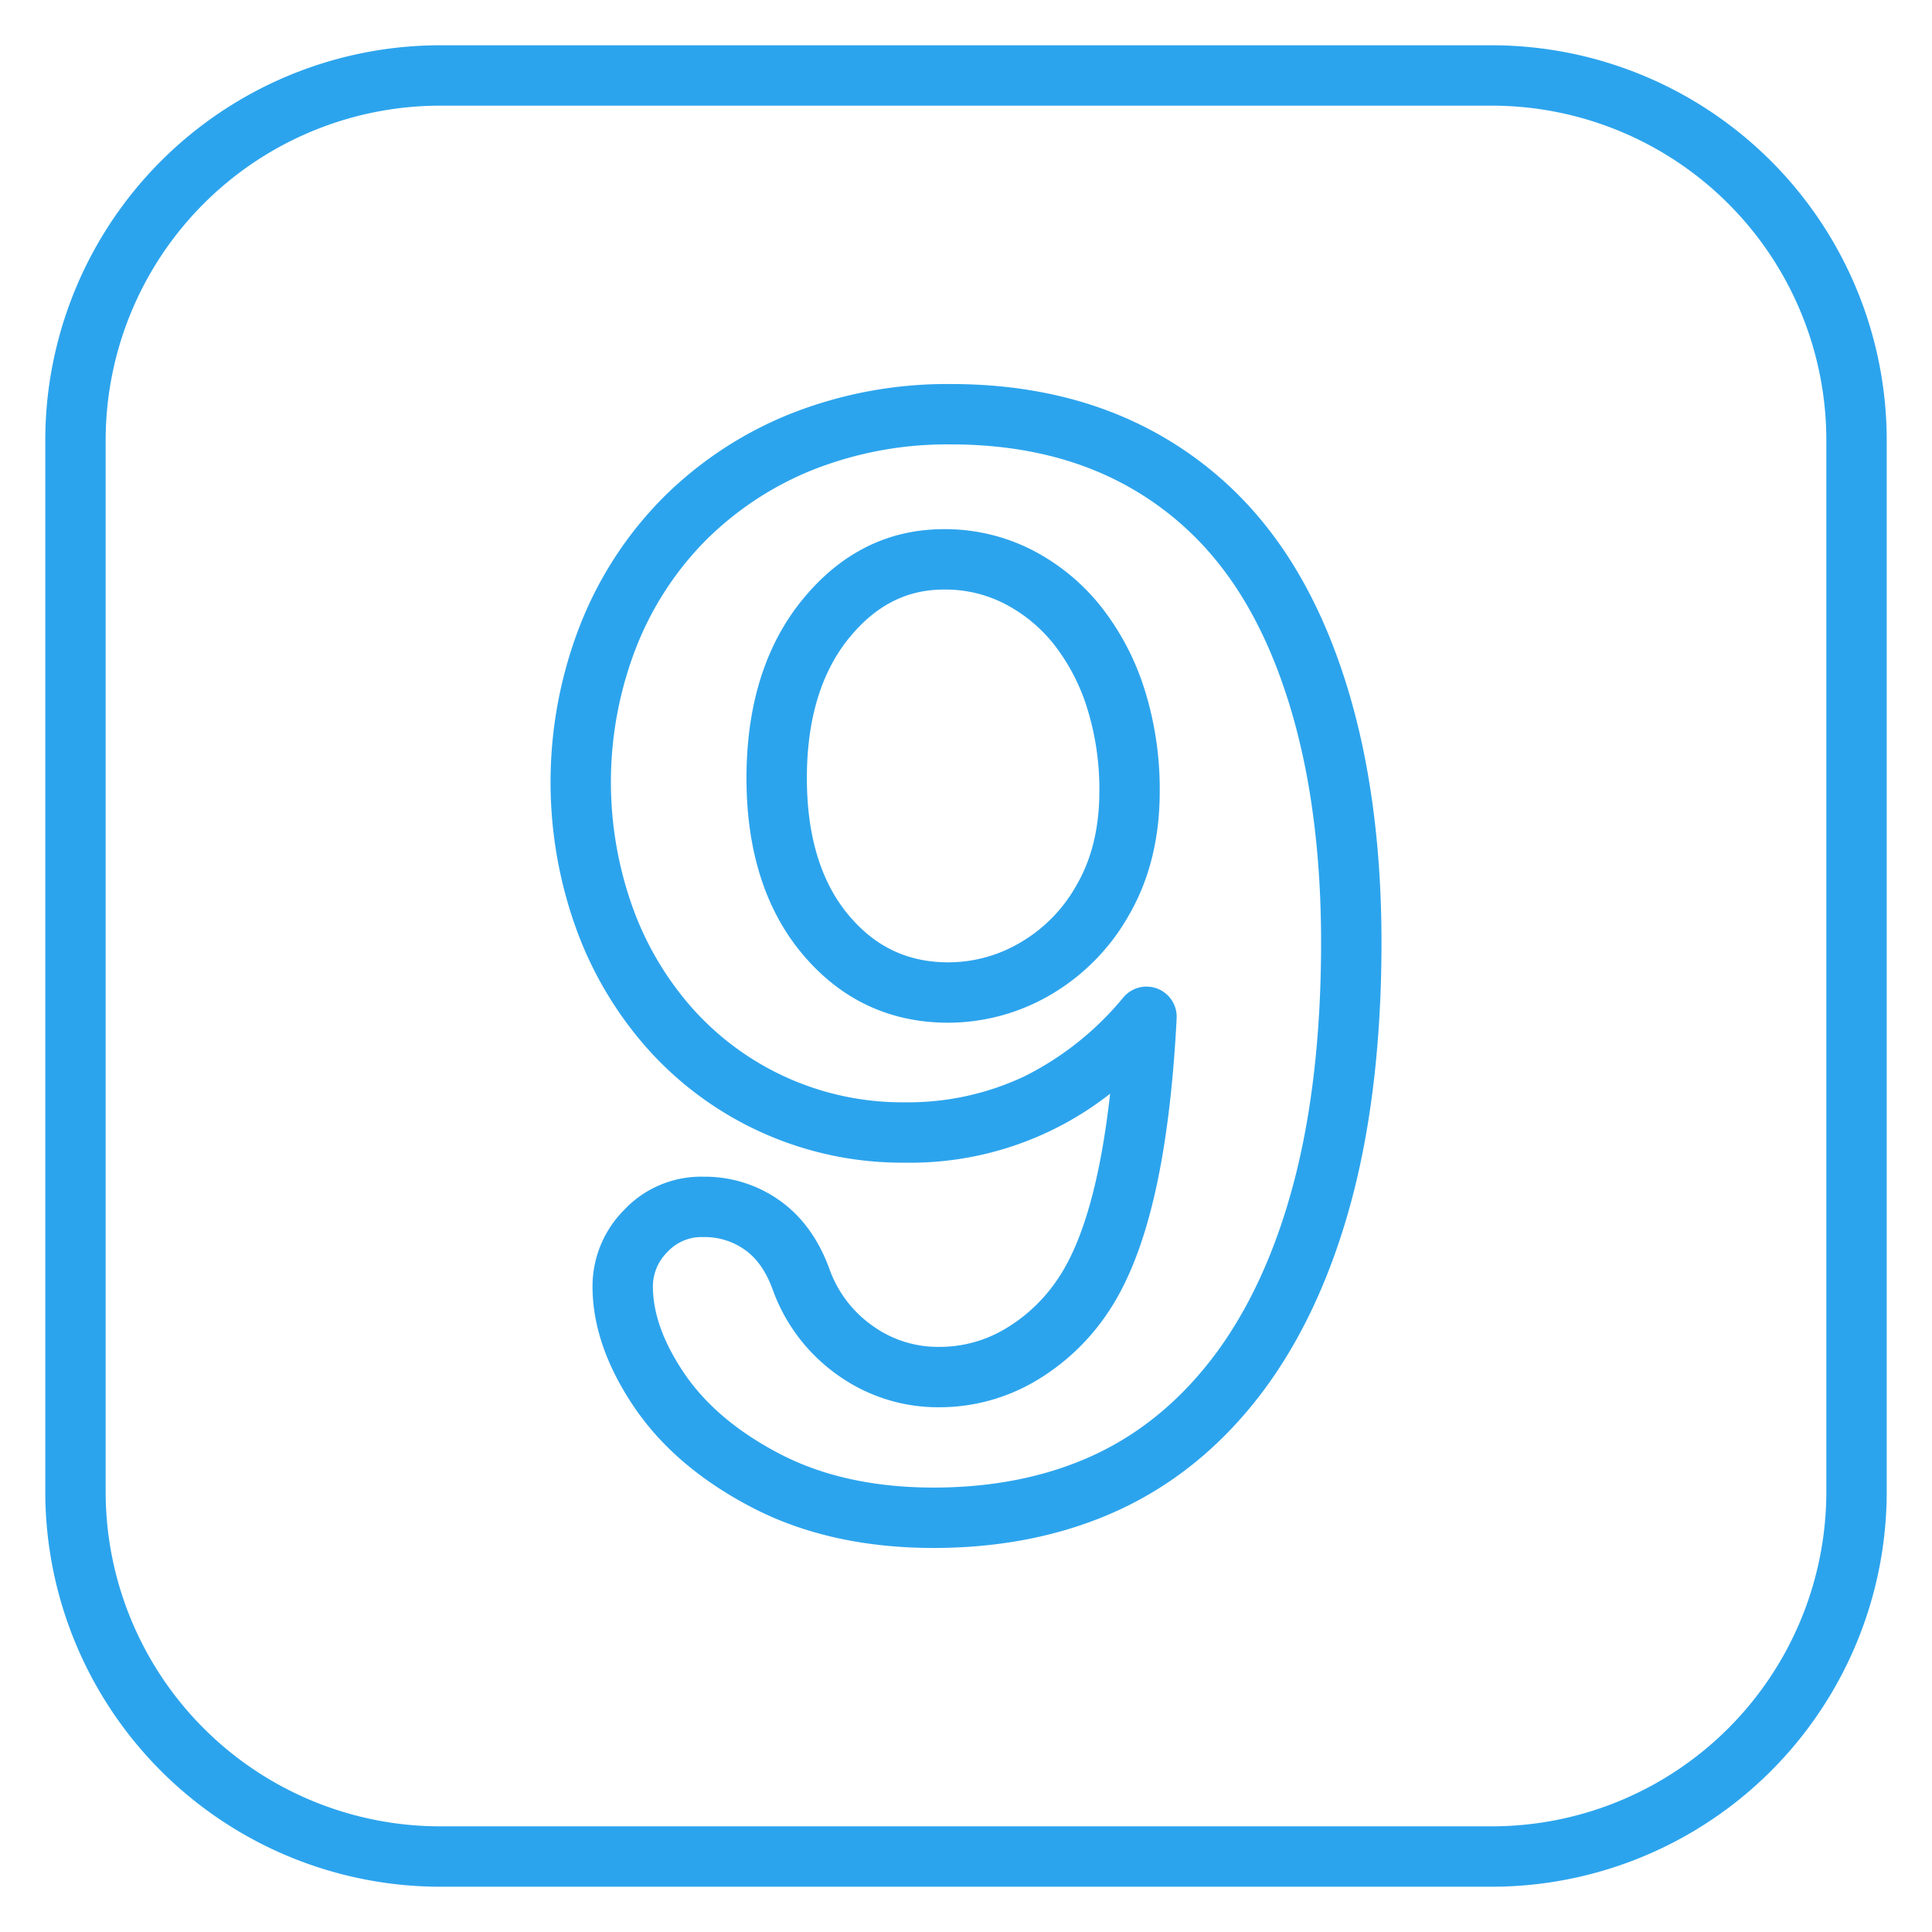
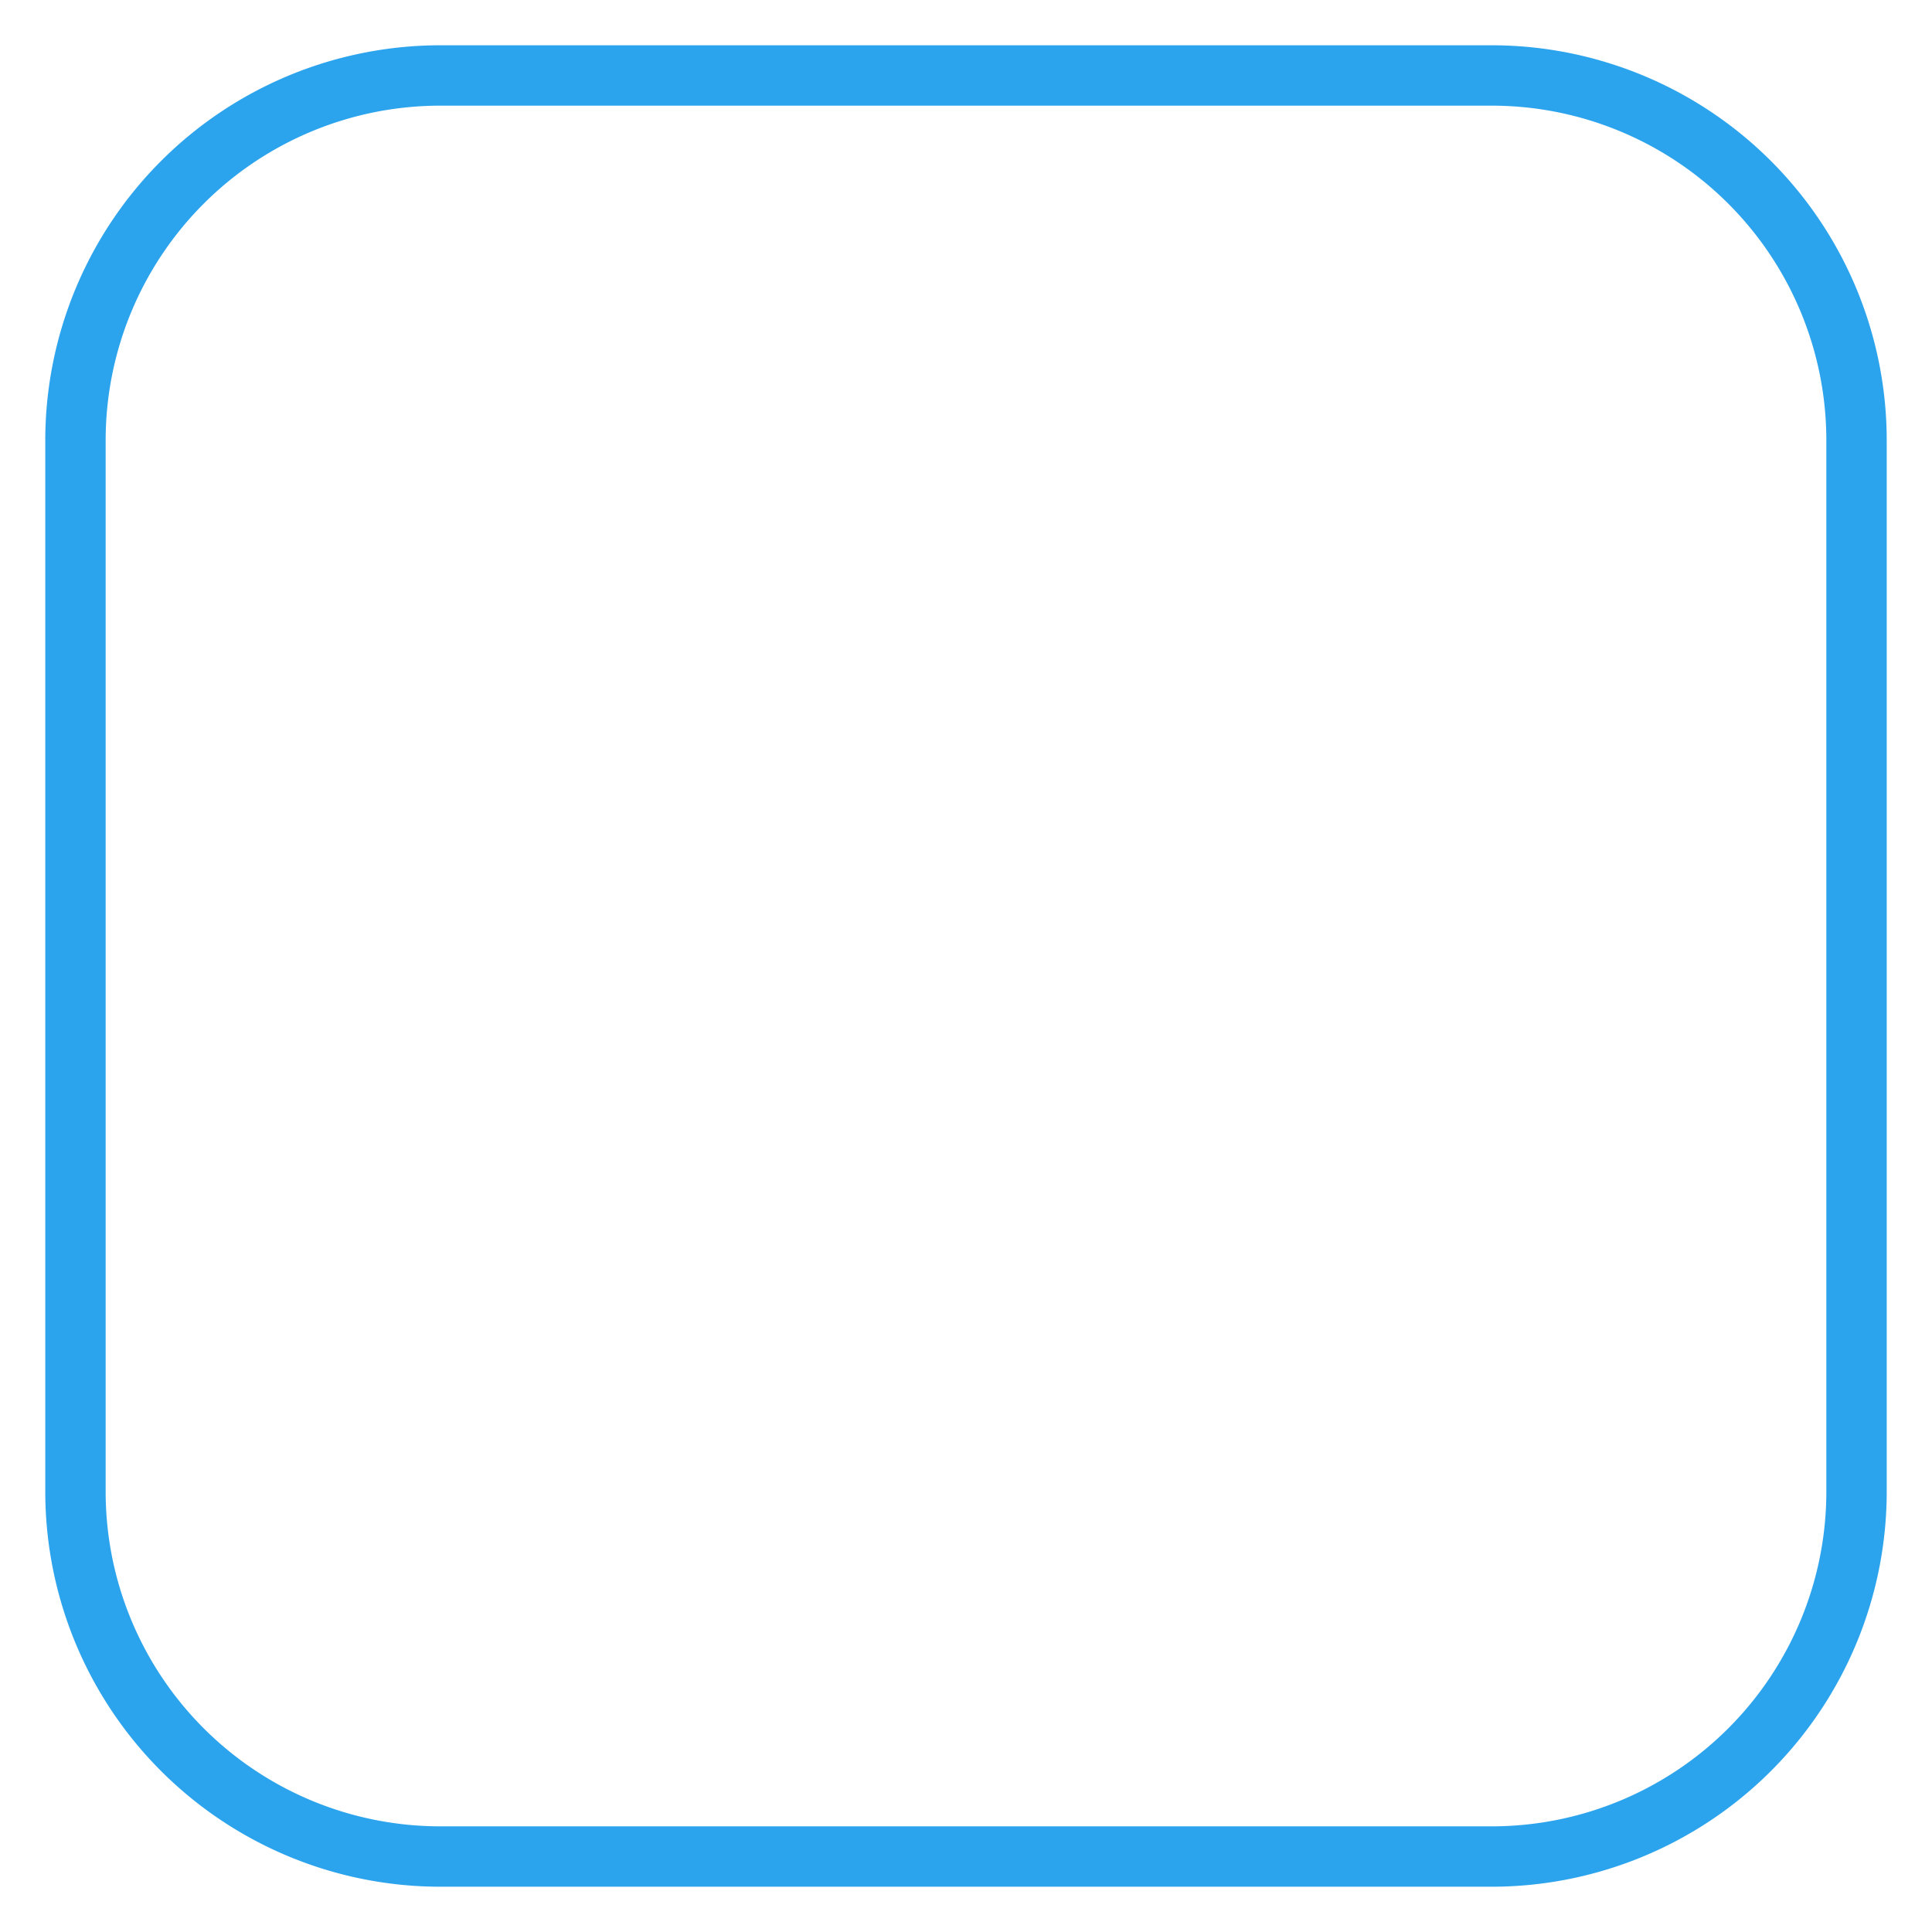
<svg xmlns="http://www.w3.org/2000/svg" width="512" height="512" x="0" y="0" viewBox="0 0 512 512" style="enable-background:new 0 0 512 512" xml:space="preserve" class="">
  <g>
    <g id="_35" data-name="35">
      <path d="M395.4,500H116.605A104.724,104.724,0,0,1,12,395.4V116.605A104.724,104.724,0,0,1,116.605,12H395.4A104.724,104.724,0,0,1,500,116.605V395.4A104.724,104.724,0,0,1,395.4,500ZM116.605,28A88.705,88.705,0,0,0,28,116.605V395.4A88.705,88.705,0,0,0,116.605,484H395.4A88.705,88.705,0,0,0,484,395.4V116.605A88.705,88.705,0,0,0,395.4,28Z" fill="#2ca4ed" data-original="#000000" class="" />
-       <path d="M247.41,410.224c-18.128,0-34.206-3.551-47.787-10.554-13.635-7.03-24.216-15.987-31.451-26.623-7.4-10.873-11.147-21.681-11.147-32.124a28.658,28.658,0,0,1,8.221-20.119,28.033,28.033,0,0,1,21.254-8.965,34.238,34.238,0,0,1,20.01,6.227c5.9,4.132,10.364,10.237,13.269,18.146a31.12,31.12,0,0,0,11.4,15.092,29.559,29.559,0,0,0,17.8,5.632,33.835,33.835,0,0,0,17.131-4.617,43.244,43.244,0,0,0,14.321-13.548c6.612-9.828,11.225-26.245,13.763-48.93a85.749,85.749,0,0,1-54.391,18.28,90.474,90.474,0,0,1-67.71-29.66,98.147,98.147,0,0,1-19.455-32.5,114.5,114.5,0,0,1,.84-79.64,99.62,99.62,0,0,1,21.863-34.047,100.894,100.894,0,0,1,33.8-22.479,112.541,112.541,0,0,1,42.964-8.019c17.885,0,34.129,3.339,48.276,9.923a96.884,96.884,0,0,1,36.149,29.017c9.581,12.427,17.008,28.175,22.078,46.806,4.979,18.3,7.5,39.239,7.5,62.231,0,25.565-2.653,48.491-7.883,68.142C352.9,337.867,345,354.946,334.734,368.656c-10.448,13.955-23.189,24.5-37.869,31.349C282.325,406.786,265.687,410.224,247.41,410.224ZM186.5,327.839a12.293,12.293,0,0,0-9.592,3.92,12.815,12.815,0,0,0-3.883,9.164c0,7.175,2.819,14.955,8.375,23.124,5.719,8.407,14.318,15.607,25.555,21.4,11.292,5.822,24.9,8.775,40.455,8.775,15.922,0,30.286-2.934,42.693-8.719,12.264-5.721,22.972-14.615,31.824-26.439,9.035-12.065,16.043-27.3,20.832-45.288,4.873-18.307,7.344-39.849,7.344-64.025,0-21.574-2.336-41.1-6.944-58.029-4.516-16.6-11.013-30.478-19.309-41.239a81.036,81.036,0,0,0-30.228-24.28c-12.018-5.593-25.99-8.429-41.526-8.429a96.634,96.634,0,0,0-36.884,6.819A84.984,84.984,0,0,0,186.731,143.5a83.71,83.71,0,0,0-18.35,28.62,98.5,98.5,0,0,0-.723,68.341A82.212,82.212,0,0,0,183.929,267.7,74.491,74.491,0,0,0,239.8,292.121a72.157,72.157,0,0,0,31.749-6.911A80.636,80.636,0,0,0,297.723,264.3a8,8,0,0,1,14.1,5.581c-1.916,37.09-7.85,62.554-18.14,77.847a59.162,59.162,0,0,1-19.667,18.5,50.122,50.122,0,0,1-25.04,6.707,45.643,45.643,0,0,1-27.107-8.622,47.245,47.245,0,0,1-17.106-22.589c-1.78-4.847-4.21-8.3-7.425-10.551A18.28,18.28,0,0,0,186.5,327.839Zm64.814-56.811c-15.565,0-28.6-6.155-38.742-18.294-9.784-11.712-14.745-27.362-14.745-46.516,0-19.239,4.935-35.087,14.668-47.106,10.143-12.525,22.81-18.876,37.649-18.876a50.679,50.679,0,0,1,23.483,5.576,56.082,56.082,0,0,1,18.2,15,68.789,68.789,0,0,1,11.514,21.964,87.975,87.975,0,0,1,4,26.95c0,12.293-2.688,23.221-7.988,32.478a56.618,56.618,0,0,1-20.914,21.409A53.837,53.837,0,0,1,251.314,271.028Zm-1.17-114.792c-9.914,0-18.162,4.235-25.215,12.945-7.366,9.1-11.1,21.558-11.1,37.037,0,15.3,3.709,27.5,11.025,36.259,7.056,8.446,15.712,12.551,26.462,12.551a37.532,37.532,0,0,0,19.147-5.279,40.307,40.307,0,0,0,15.006-15.489c3.9-6.807,5.873-15.06,5.873-24.529a72.031,72.031,0,0,0-3.227-22.049,52.875,52.875,0,0,0-8.791-16.888,40.2,40.2,0,0,0-13.033-10.765A34.384,34.384,0,0,0,250.144,156.236Z" fill="#2ca4ed" data-original="#000000" class="" />
    </g>
  </g>
</svg>